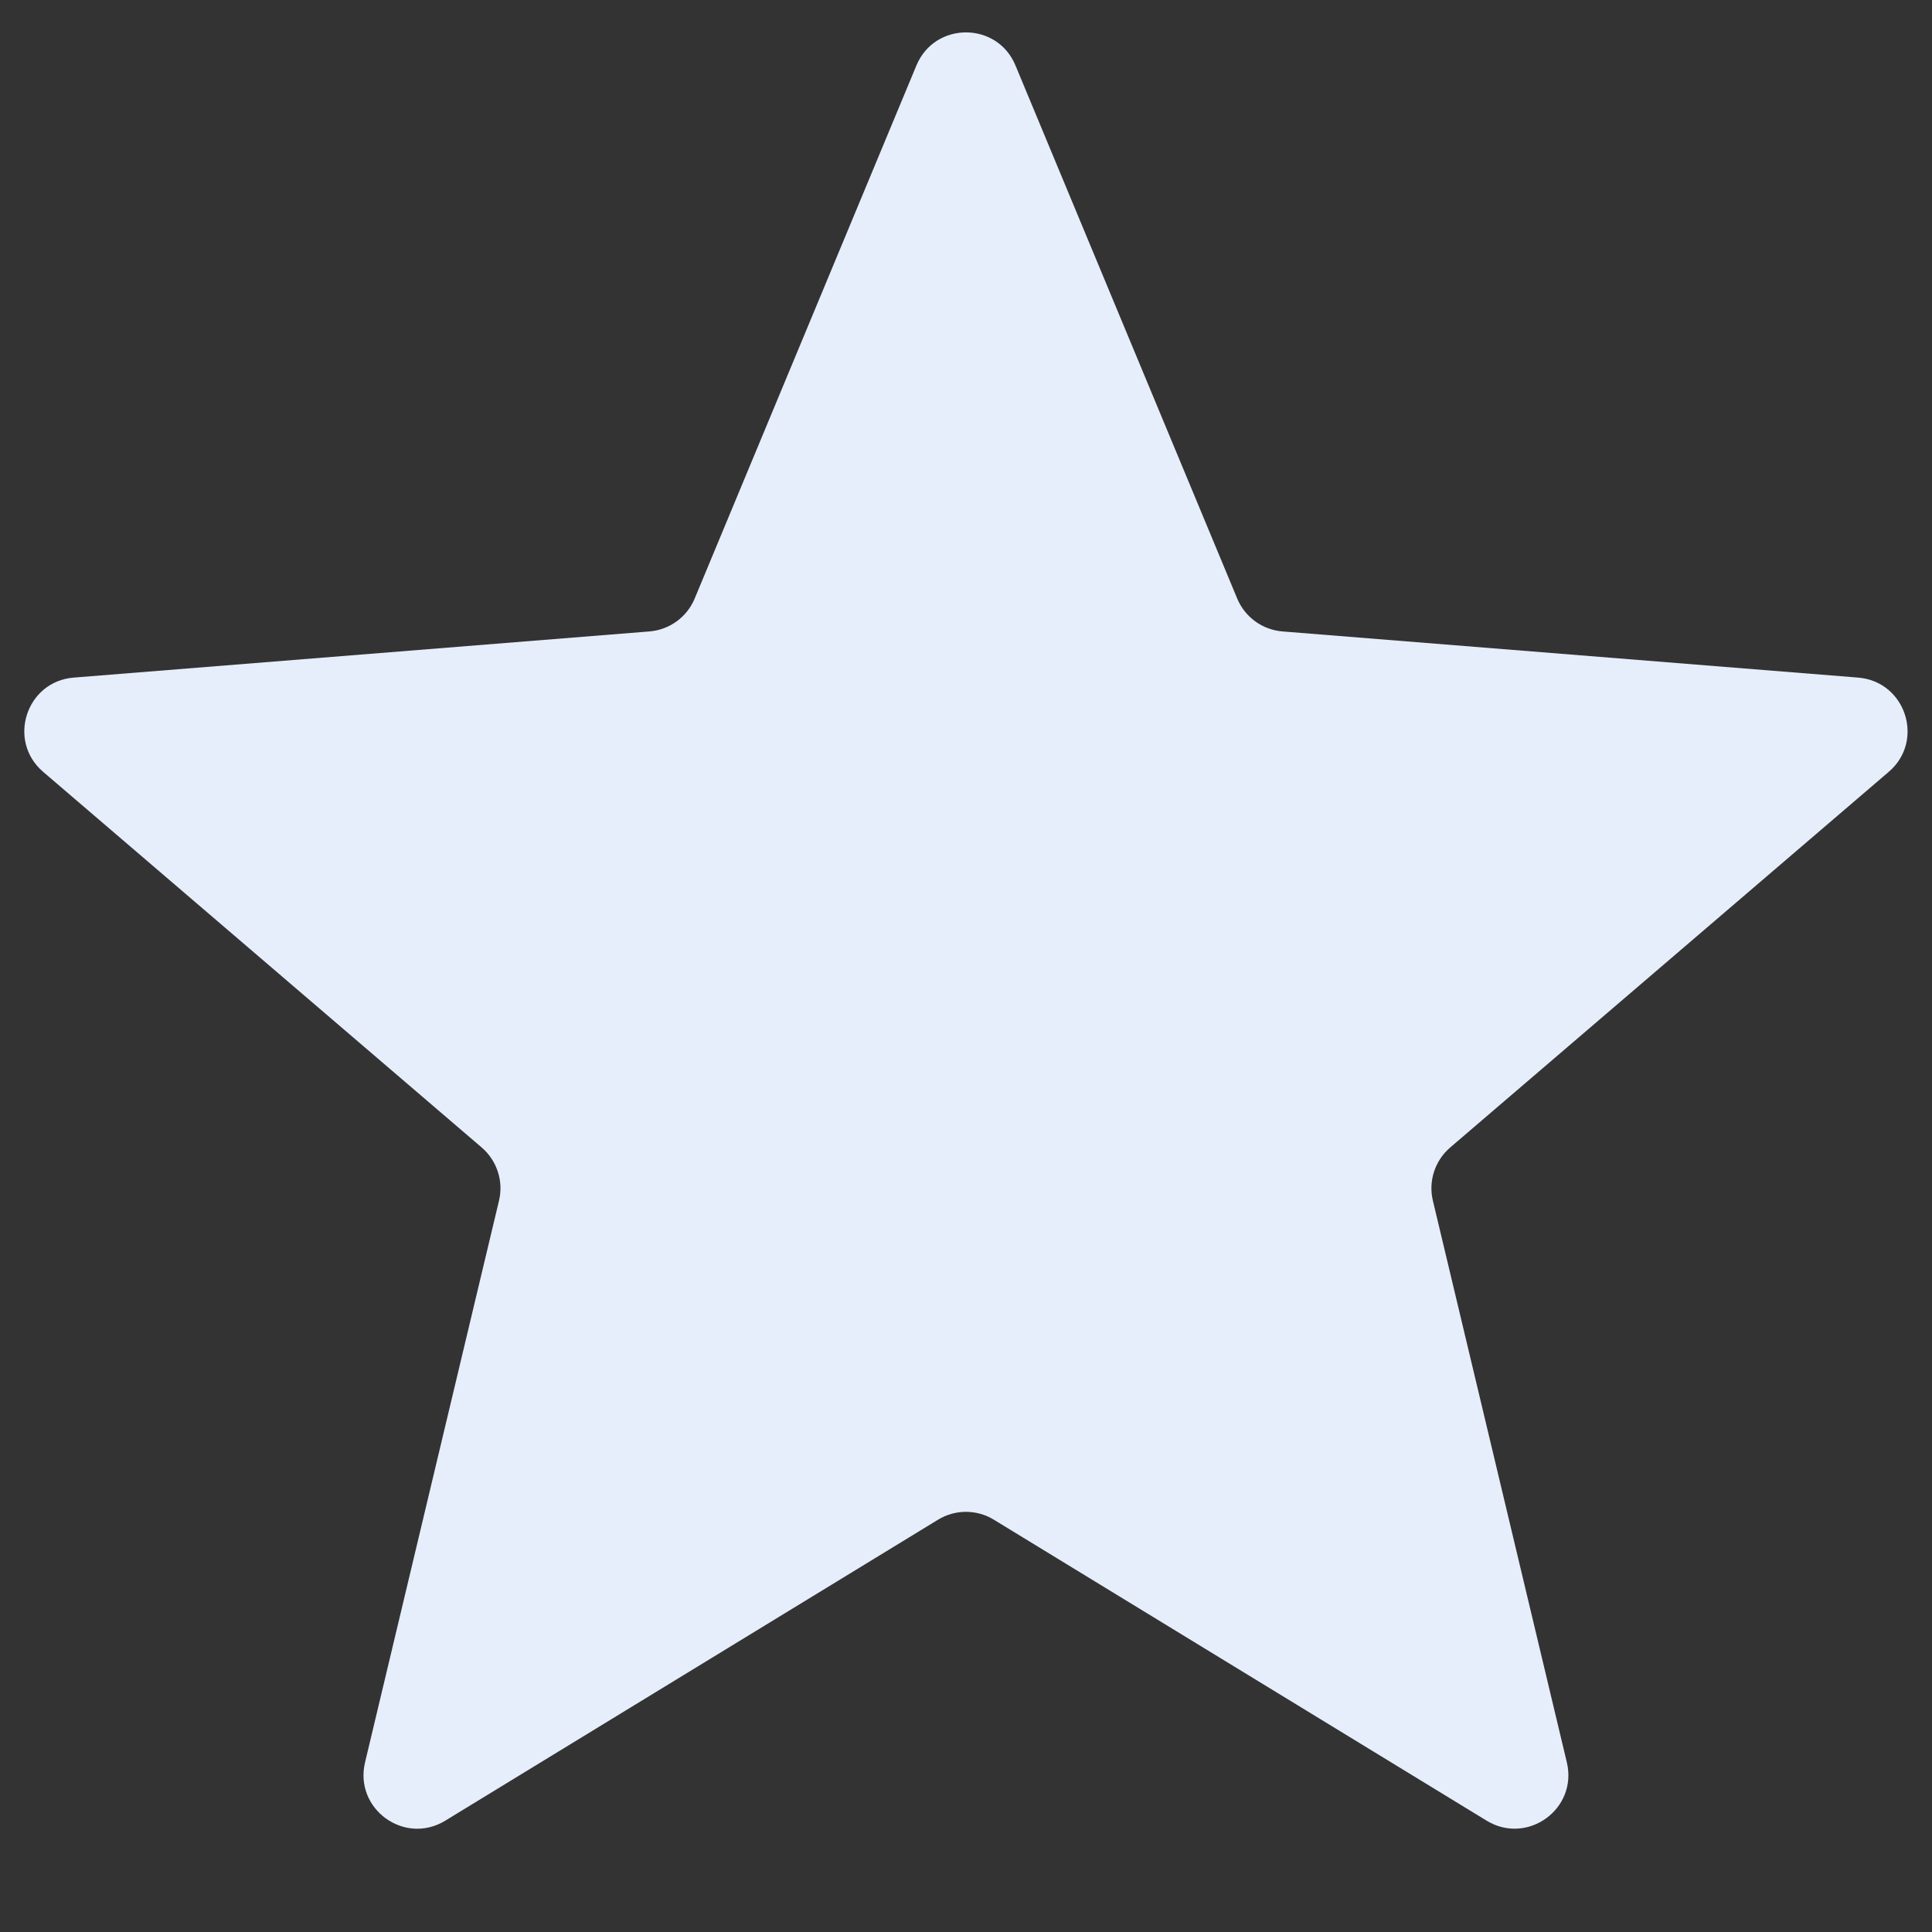
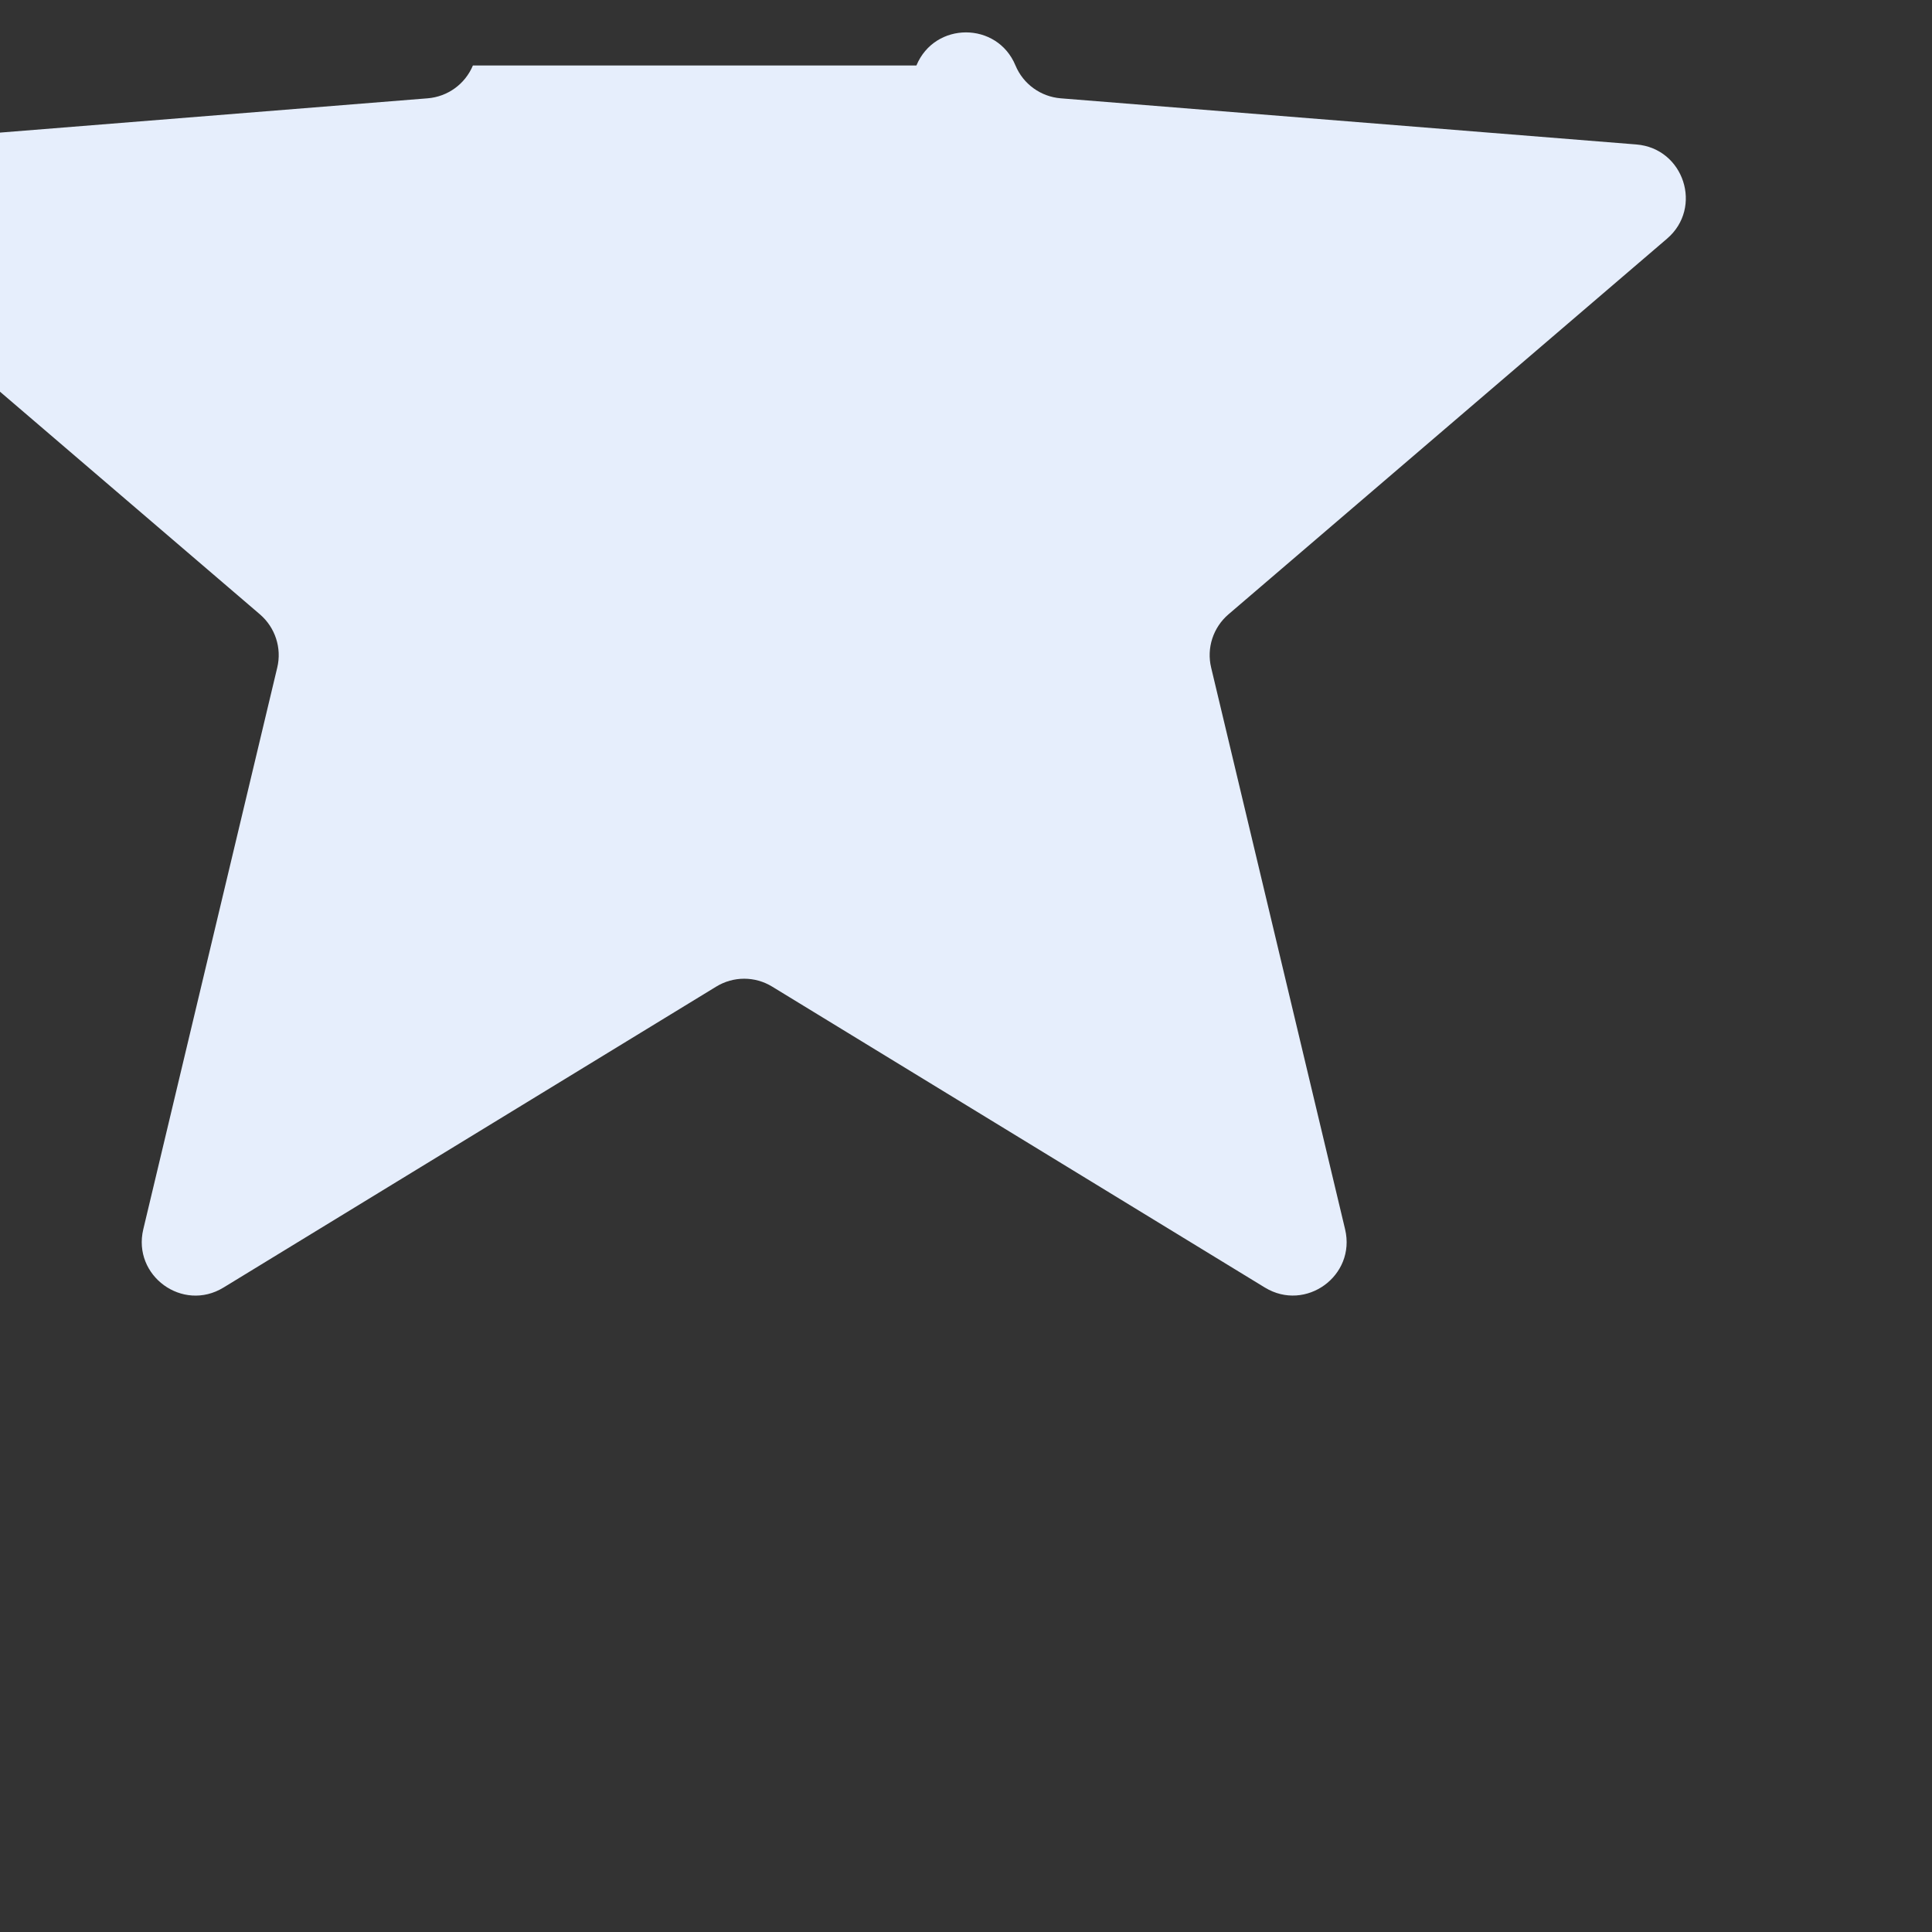
<svg xmlns="http://www.w3.org/2000/svg" fill="none" height="18" viewBox="0 0 18 18" width="18">
  <rect x="0" y="0" width="18" height="18" fill="#333333" stroke="none" />
-   <path d="m8.538.61c.171-.411.753-.411.923 0l2.066 4.967c.072.173.235.291.422.306l5.363.43c.443.036.623.589.285.878l-4.086 3.5c-.142.122-.205.313-.161.496l1.248 5.233c.103.433-.367.774-.747.543l-4.591-2.804c-.16-.098-.361-.098-.521 0l-4.591 2.804c-.38.232-.85-.11-.747-.543l1.248-5.233c.044-.182-.019-.374-.161-.496l-4.086-3.5c-.338-.289-.158-.843.285-.878l5.363-.43c.187-.015.35-.133.422-.306z" fill="#e6eefc" />
+   <path d="m8.538.61c.171-.411.753-.411.923 0c.072.173.235.291.422.306l5.363.43c.443.036.623.589.285.878l-4.086 3.5c-.142.122-.205.313-.161.496l1.248 5.233c.103.433-.367.774-.747.543l-4.591-2.804c-.16-.098-.361-.098-.521 0l-4.591 2.804c-.38.232-.85-.11-.747-.543l1.248-5.233c.044-.182-.019-.374-.161-.496l-4.086-3.5c-.338-.289-.158-.843.285-.878l5.363-.43c.187-.015.35-.133.422-.306z" fill="#e6eefc" />
</svg>